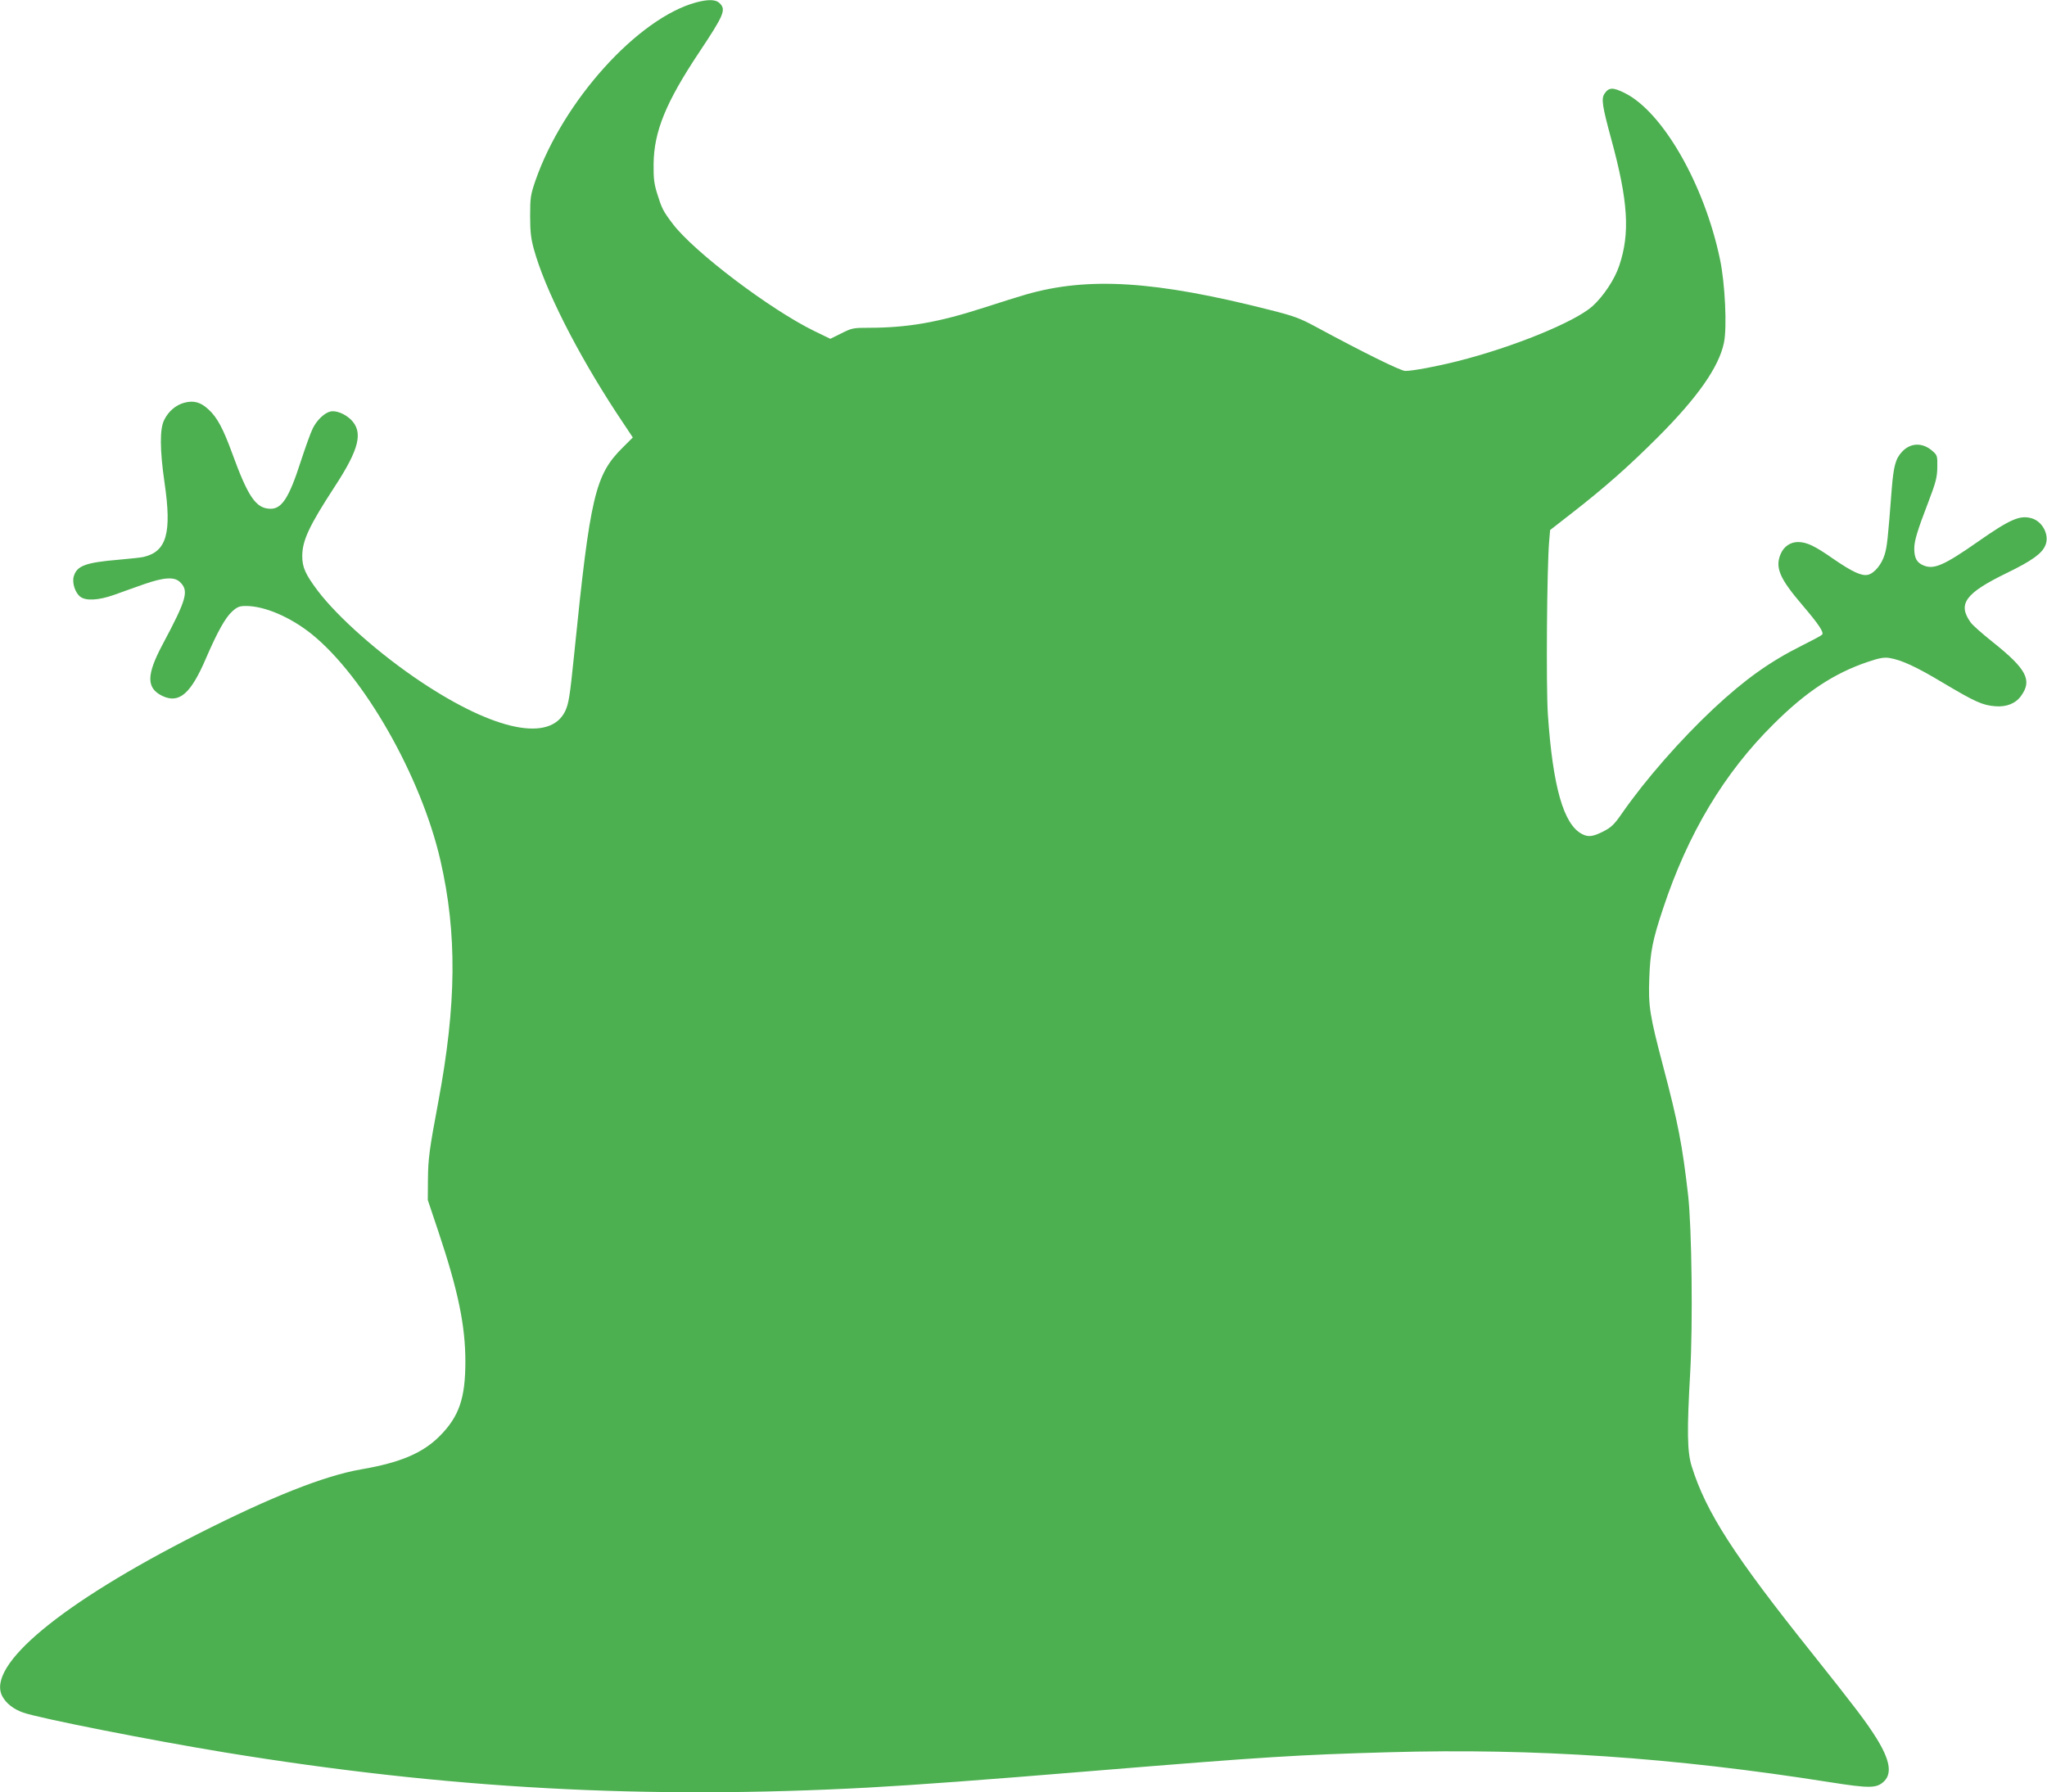
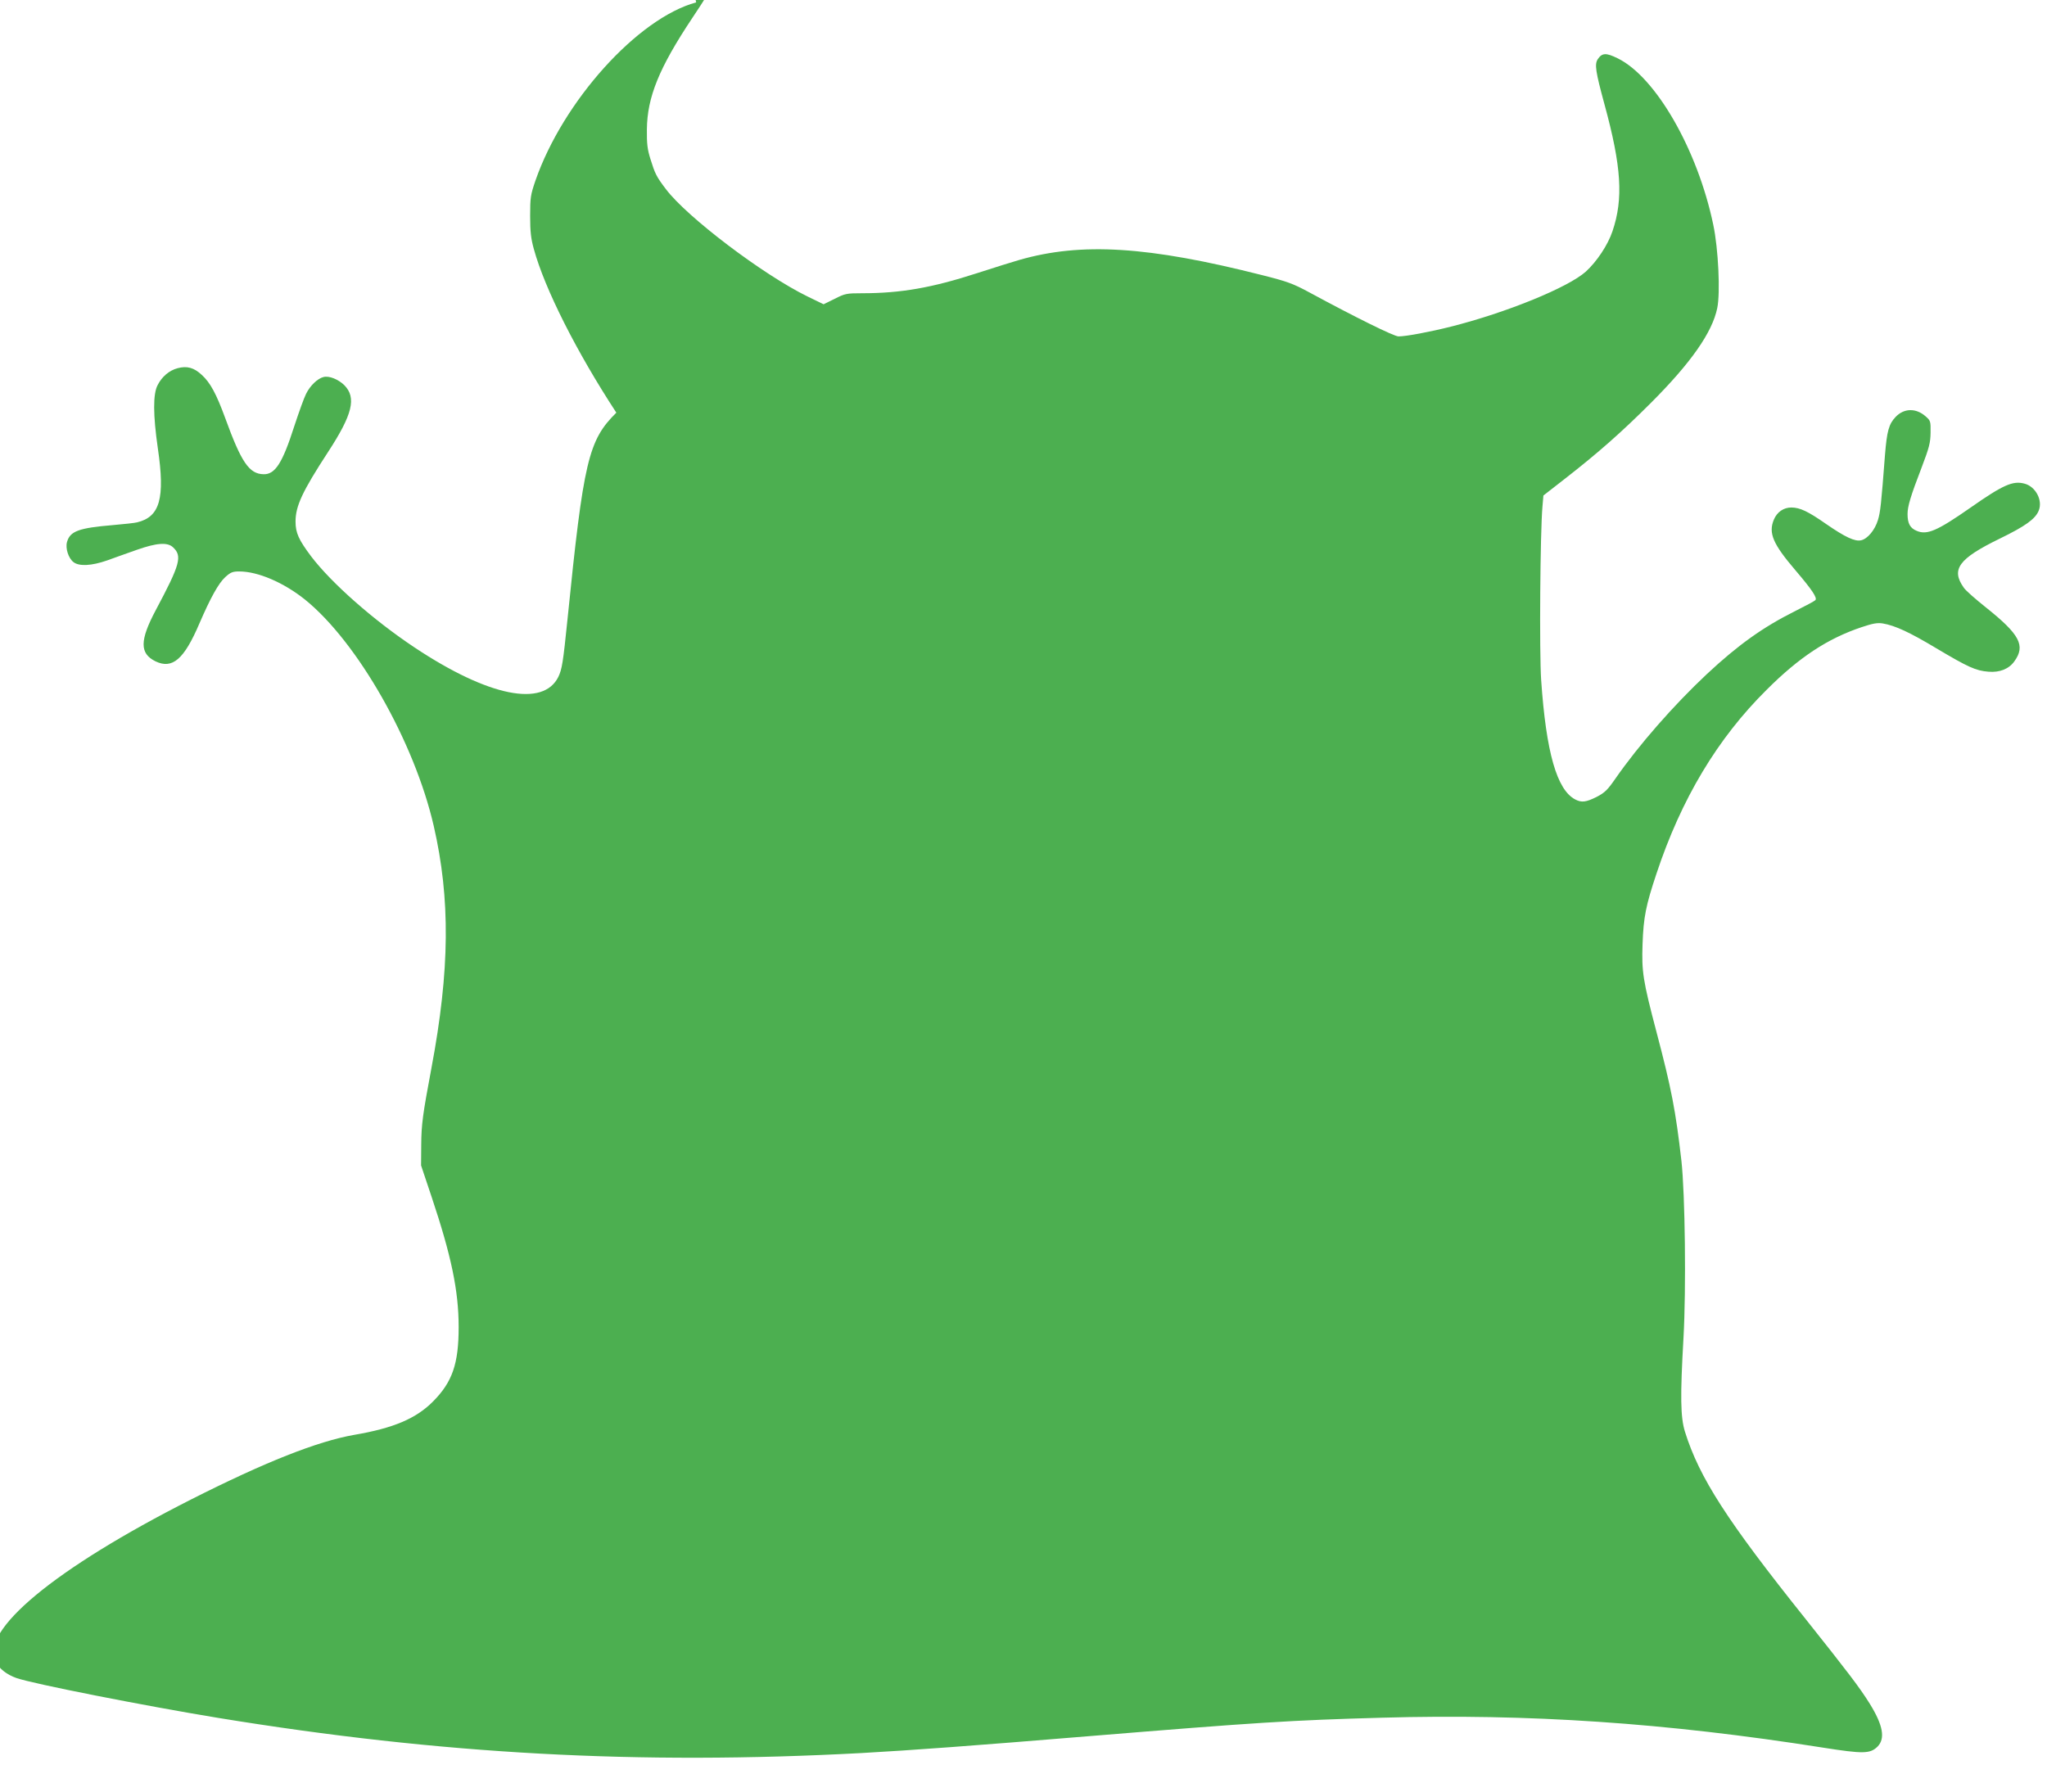
<svg xmlns="http://www.w3.org/2000/svg" version="1.0" width="1280pt" height="1121pt" viewBox="0 0 1280 1121" preserveAspectRatio="xMidYMid meet">
  <g transform="translate(0,1121) scale(0.1,-0.1)" fill="#4caf50" stroke="none">
-     <path d="M4353 11195 c-365 -99 -832 -617 -1005 -1115 -30 -88 -33 -105 -33 -220 0 -99 5 -142 23 -207 68 -249 268 -645 516 -1024 l103 -155 -61 -61 c-175 -173 -205 -299 -306 -1298 -27 -265 -34 -306 -56 -353 -94 -194 -437 -125 -899 182 -260 173 -521 404 -648 571 -77 103 -97 146 -97 217 0 97 43 189 202 433 155 237 180 342 103 420 -38 37 -95 60 -130 51 -37 -9 -84 -54 -109 -105 -13 -25 -46 -118 -75 -206 -73 -228 -119 -299 -191 -297 -90 2 -139 74 -240 352 -55 150 -93 221 -146 269 -49 46 -93 58 -152 42 -52 -14 -97 -52 -124 -105 -30 -55 -29 -188 1 -396 46 -313 13 -429 -130 -463 -15 -4 -82 -11 -150 -17 -215 -18 -269 -38 -288 -106 -11 -39 9 -102 41 -126 35 -27 113 -23 210 11 46 17 129 46 185 66 125 44 192 49 227 16 59 -55 45 -106 -108 -393 -101 -190 -101 -271 -2 -320 106 -51 179 12 275 237 70 162 120 252 162 290 33 30 46 35 87 35 117 0 277 -69 410 -175 329 -265 685 -890 806 -1416 105 -457 101 -902 -14 -1514 -55 -293 -63 -353 -64 -480 l-1 -130 67 -200 c122 -365 168 -584 168 -811 0 -229 -39 -343 -160 -465 -106 -107 -247 -167 -493 -209 -229 -40 -558 -170 -1022 -405 -854 -433 -1321 -821 -1221 -1013 24 -45 69 -81 131 -103 103 -36 798 -173 1260 -249 1394 -228 2630 -295 4025 -220 306 17 701 46 1415 105 1063 87 1267 100 1839 116 916 26 1774 -32 2756 -187 254 -40 296 -39 342 6 50 50 35 134 -48 268 -65 104 -134 194 -398 526 -495 619 -668 888 -758 1176 -28 91 -30 219 -9 588 17 303 10 899 -13 1106 -36 314 -63 454 -156 806 -85 323 -93 376 -87 550 6 169 21 242 87 440 155 467 381 845 689 1150 204 204 381 320 592 391 71 24 100 29 133 24 78 -13 170 -56 335 -155 200 -119 248 -141 327 -147 70 -6 128 17 162 65 71 98 34 168 -178 337 -64 51 -127 106 -138 123 -82 115 -33 182 226 308 158 77 221 122 242 174 27 64 -19 151 -88 169 -73 20 -134 -7 -337 -149 -209 -146 -273 -174 -338 -146 -41 17 -57 46 -57 105 0 48 19 112 88 291 48 126 55 155 56 218 1 71 0 75 -31 102 -60 53 -135 52 -188 -4 -42 -44 -54 -89 -66 -236 -24 -314 -29 -358 -44 -408 -19 -63 -65 -118 -105 -127 -39 -9 -99 19 -218 101 -116 81 -164 103 -218 104 -49 0 -90 -28 -110 -76 -35 -84 -6 -152 136 -318 104 -122 138 -173 123 -186 -4 -5 -62 -36 -128 -69 -198 -99 -354 -210 -550 -393 -208 -195 -426 -444 -572 -654 -49 -71 -67 -88 -117 -114 -66 -33 -94 -37 -134 -16 -115 60 -182 295 -213 746 -12 174 -6 929 8 1085 l6 70 131 102 c212 165 360 296 541 477 250 250 384 441 415 593 20 95 7 372 -25 522 -98 469 -359 923 -597 1040 -73 36 -98 35 -125 -5 -21 -32 -14 -77 42 -283 106 -388 119 -590 50 -793 -29 -87 -99 -191 -167 -253 -111 -99 -495 -256 -844 -344 -131 -33 -280 -61 -327 -61 -28 0 -267 118 -557 275 -102 55 -136 68 -295 108 -713 181 -1131 207 -1520 95 -38 -11 -158 -48 -265 -83 -281 -91 -476 -125 -716 -125 -99 0 -108 -2 -173 -35 l-69 -34 -101 49 c-278 136 -754 497 -885 671 -60 79 -68 96 -97 189 -19 61 -23 96 -22 185 2 201 76 384 283 695 159 239 171 269 130 310 -24 24 -71 25 -147 5z" />
+     <path d="M4353 11195 c-365 -99 -832 -617 -1005 -1115 -30 -88 -33 -105 -33 -220 0 -99 5 -142 23 -207 68 -249 268 -645 516 -1024 c-175 -173 -205 -299 -306 -1298 -27 -265 -34 -306 -56 -353 -94 -194 -437 -125 -899 182 -260 173 -521 404 -648 571 -77 103 -97 146 -97 217 0 97 43 189 202 433 155 237 180 342 103 420 -38 37 -95 60 -130 51 -37 -9 -84 -54 -109 -105 -13 -25 -46 -118 -75 -206 -73 -228 -119 -299 -191 -297 -90 2 -139 74 -240 352 -55 150 -93 221 -146 269 -49 46 -93 58 -152 42 -52 -14 -97 -52 -124 -105 -30 -55 -29 -188 1 -396 46 -313 13 -429 -130 -463 -15 -4 -82 -11 -150 -17 -215 -18 -269 -38 -288 -106 -11 -39 9 -102 41 -126 35 -27 113 -23 210 11 46 17 129 46 185 66 125 44 192 49 227 16 59 -55 45 -106 -108 -393 -101 -190 -101 -271 -2 -320 106 -51 179 12 275 237 70 162 120 252 162 290 33 30 46 35 87 35 117 0 277 -69 410 -175 329 -265 685 -890 806 -1416 105 -457 101 -902 -14 -1514 -55 -293 -63 -353 -64 -480 l-1 -130 67 -200 c122 -365 168 -584 168 -811 0 -229 -39 -343 -160 -465 -106 -107 -247 -167 -493 -209 -229 -40 -558 -170 -1022 -405 -854 -433 -1321 -821 -1221 -1013 24 -45 69 -81 131 -103 103 -36 798 -173 1260 -249 1394 -228 2630 -295 4025 -220 306 17 701 46 1415 105 1063 87 1267 100 1839 116 916 26 1774 -32 2756 -187 254 -40 296 -39 342 6 50 50 35 134 -48 268 -65 104 -134 194 -398 526 -495 619 -668 888 -758 1176 -28 91 -30 219 -9 588 17 303 10 899 -13 1106 -36 314 -63 454 -156 806 -85 323 -93 376 -87 550 6 169 21 242 87 440 155 467 381 845 689 1150 204 204 381 320 592 391 71 24 100 29 133 24 78 -13 170 -56 335 -155 200 -119 248 -141 327 -147 70 -6 128 17 162 65 71 98 34 168 -178 337 -64 51 -127 106 -138 123 -82 115 -33 182 226 308 158 77 221 122 242 174 27 64 -19 151 -88 169 -73 20 -134 -7 -337 -149 -209 -146 -273 -174 -338 -146 -41 17 -57 46 -57 105 0 48 19 112 88 291 48 126 55 155 56 218 1 71 0 75 -31 102 -60 53 -135 52 -188 -4 -42 -44 -54 -89 -66 -236 -24 -314 -29 -358 -44 -408 -19 -63 -65 -118 -105 -127 -39 -9 -99 19 -218 101 -116 81 -164 103 -218 104 -49 0 -90 -28 -110 -76 -35 -84 -6 -152 136 -318 104 -122 138 -173 123 -186 -4 -5 -62 -36 -128 -69 -198 -99 -354 -210 -550 -393 -208 -195 -426 -444 -572 -654 -49 -71 -67 -88 -117 -114 -66 -33 -94 -37 -134 -16 -115 60 -182 295 -213 746 -12 174 -6 929 8 1085 l6 70 131 102 c212 165 360 296 541 477 250 250 384 441 415 593 20 95 7 372 -25 522 -98 469 -359 923 -597 1040 -73 36 -98 35 -125 -5 -21 -32 -14 -77 42 -283 106 -388 119 -590 50 -793 -29 -87 -99 -191 -167 -253 -111 -99 -495 -256 -844 -344 -131 -33 -280 -61 -327 -61 -28 0 -267 118 -557 275 -102 55 -136 68 -295 108 -713 181 -1131 207 -1520 95 -38 -11 -158 -48 -265 -83 -281 -91 -476 -125 -716 -125 -99 0 -108 -2 -173 -35 l-69 -34 -101 49 c-278 136 -754 497 -885 671 -60 79 -68 96 -97 189 -19 61 -23 96 -22 185 2 201 76 384 283 695 159 239 171 269 130 310 -24 24 -71 25 -147 5z" />
  </g>
</svg>